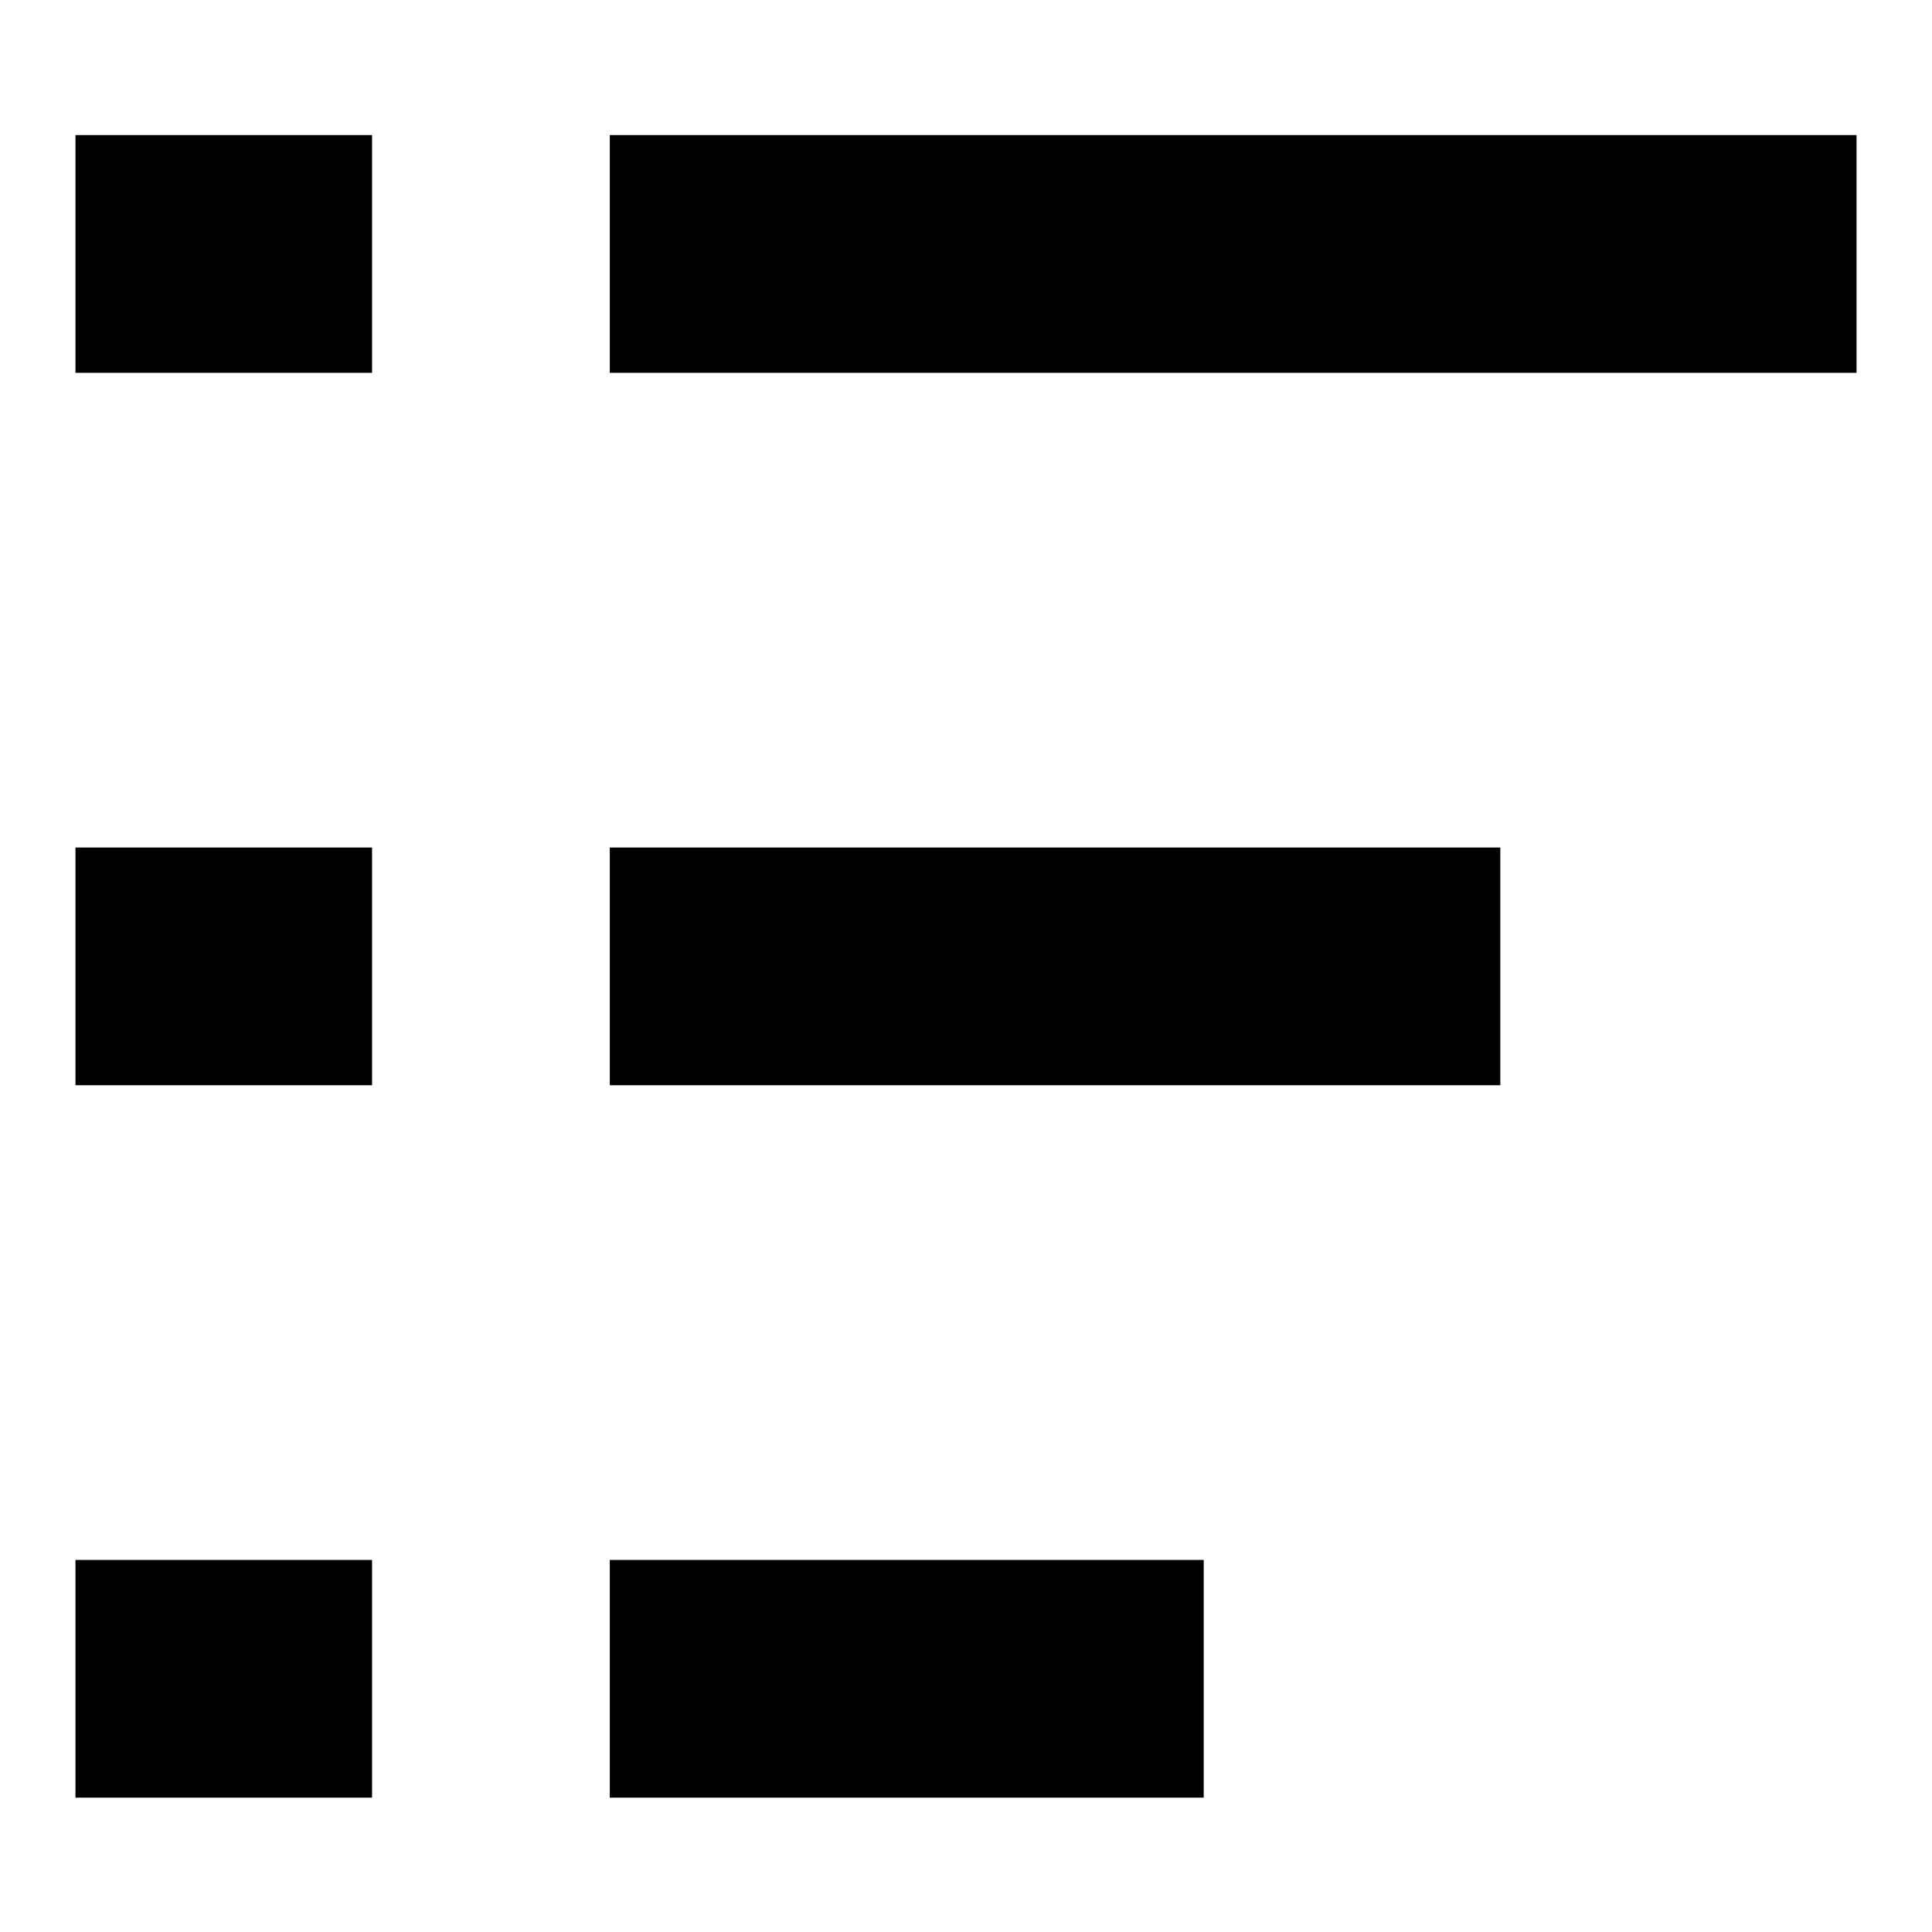
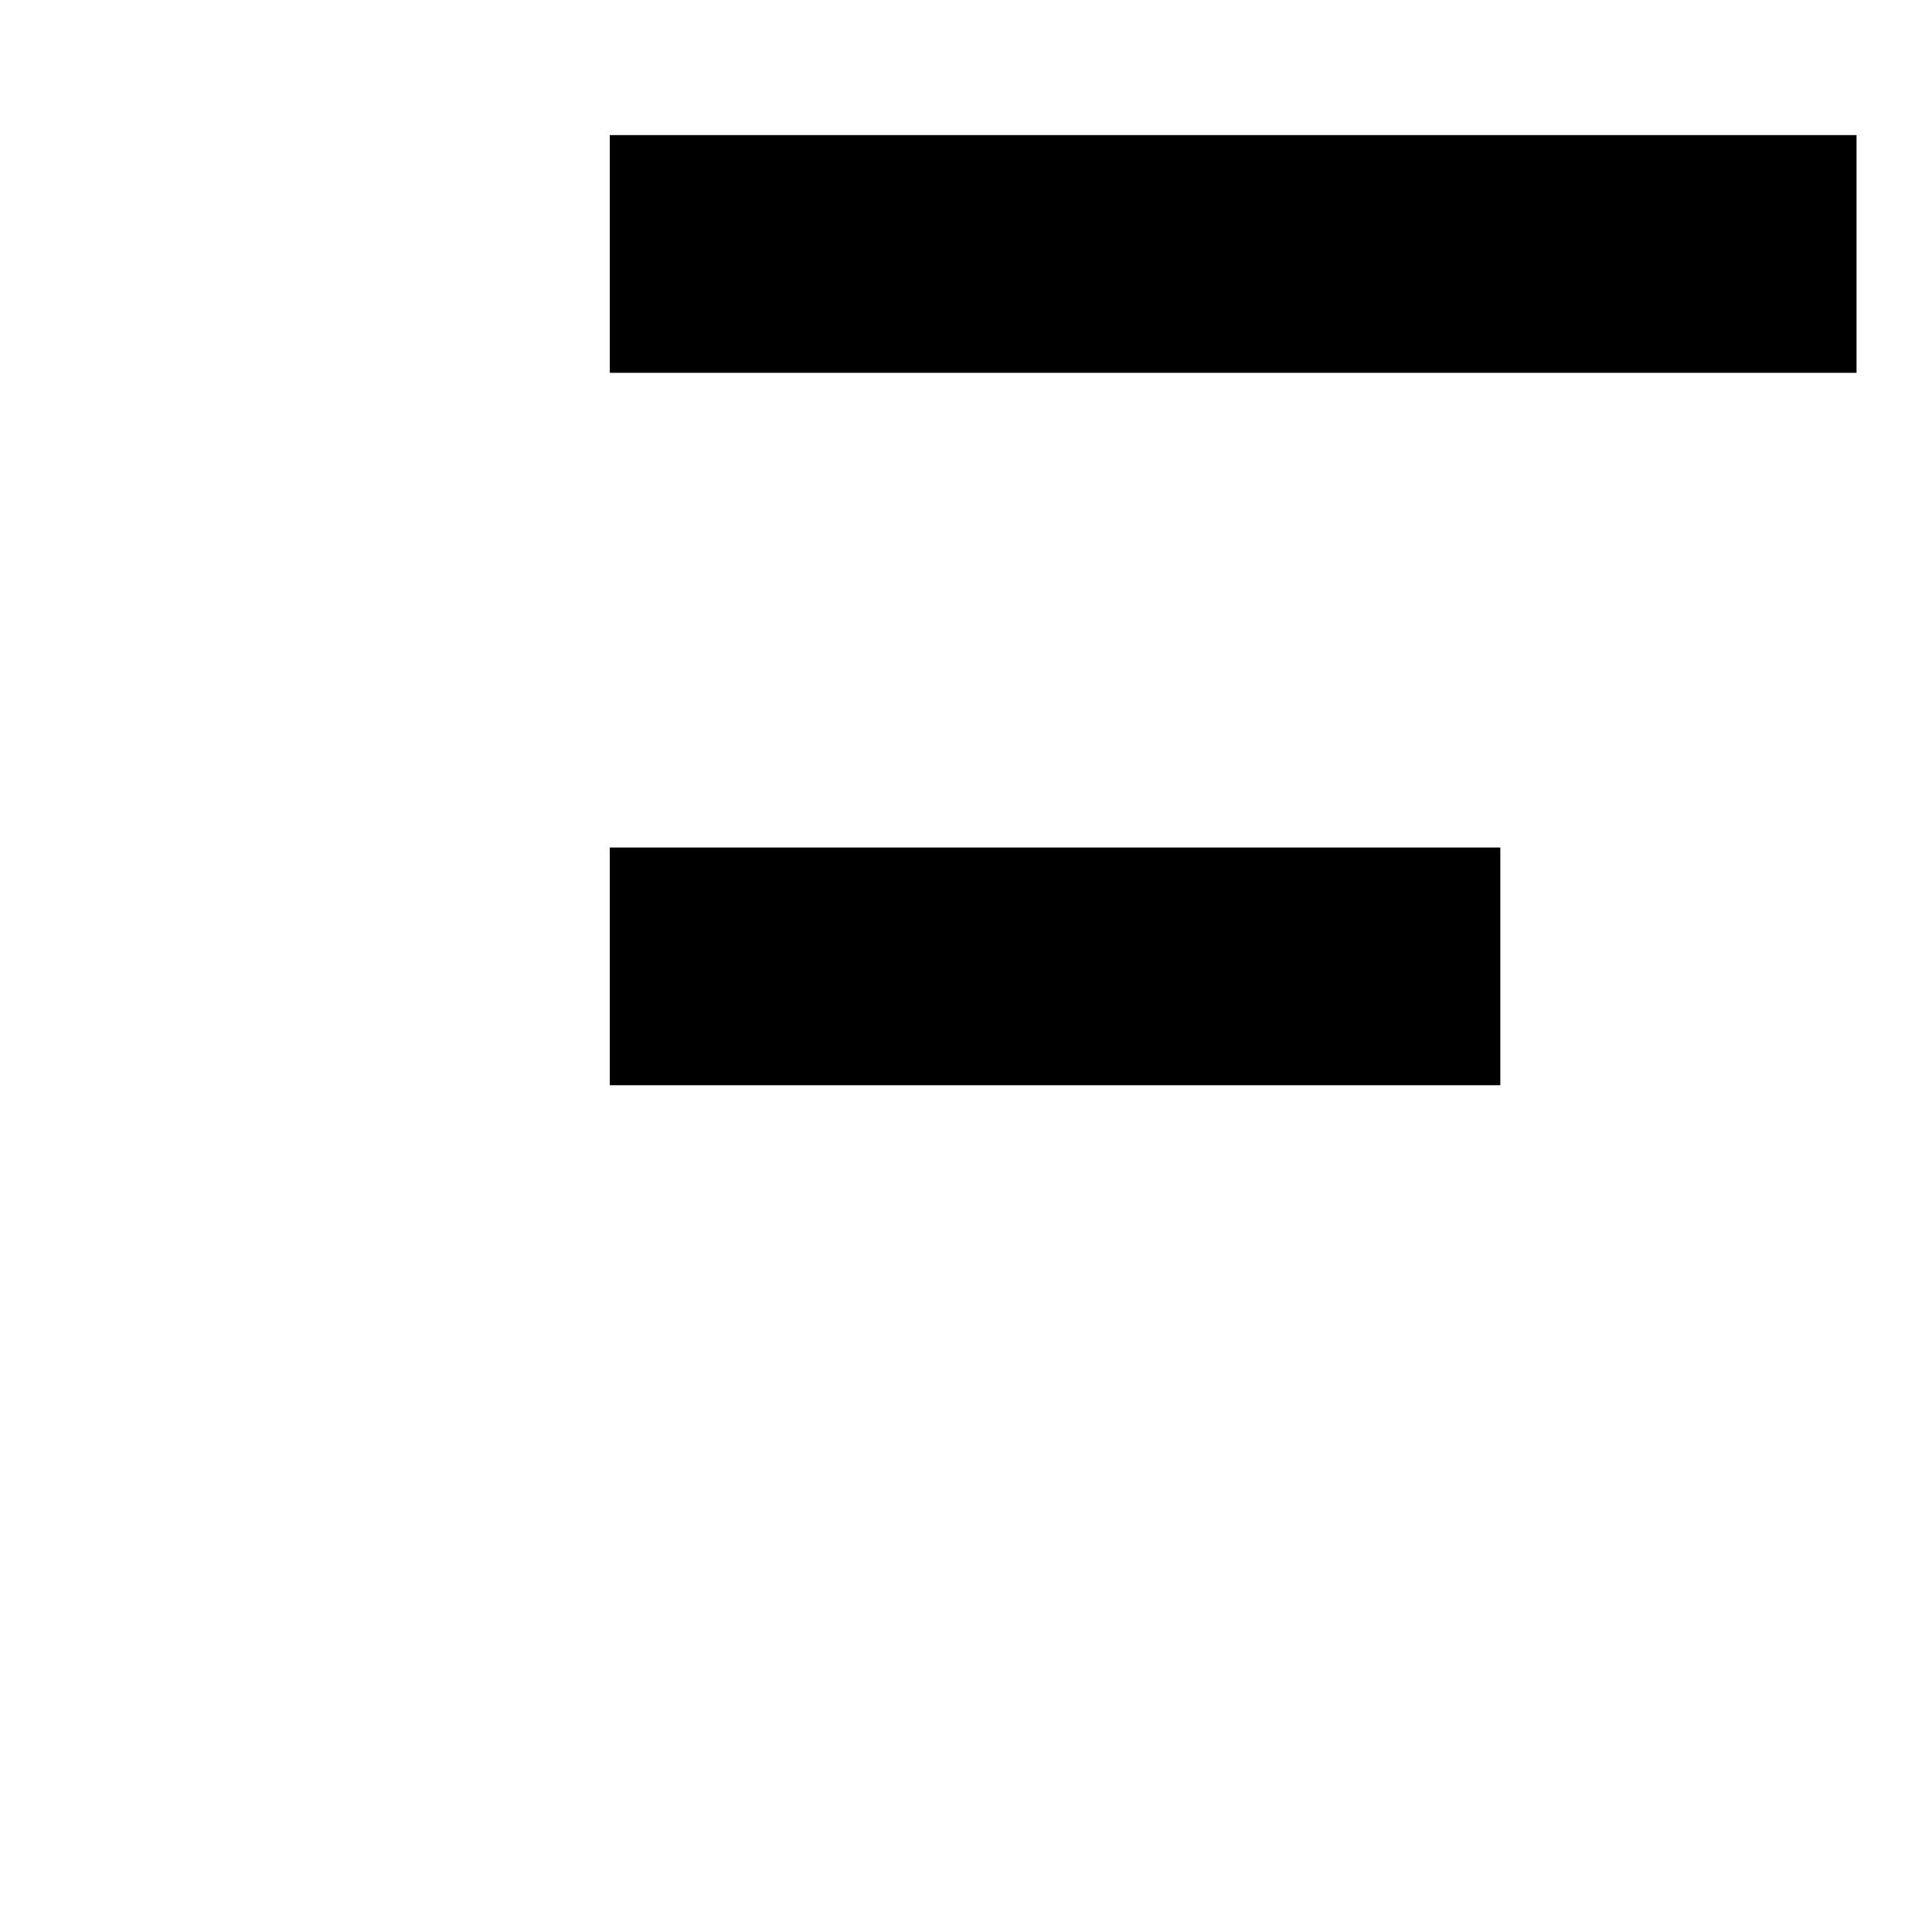
<svg xmlns="http://www.w3.org/2000/svg" version="1.1" x="0px" y="0px" viewBox="0 0 256 256" enable-background="new 0 0 256 256" xml:space="preserve">
  <g>
    <g>
-       <path fill="#000000" d="M10,112.3h39.3v31.5H10V112.3L10,112.3z" />
-       <path fill="#000000" d="M10,17.9h39.3v31.5H10V17.9z" />
-       <path fill="#000000" d="M10,206.7h39.3v31.5H10V206.7z" />
      <path fill="#000000" d="M80.8,112.3h118v31.5h-118V112.3L80.8,112.3z" />
-       <path fill="#000000" d="M80.8,206.7h78.7v31.5H80.8V206.7z" />
      <path fill="#000000" d="M80.8,17.9H246v31.5H80.8V17.9z" />
    </g>
  </g>
</svg>